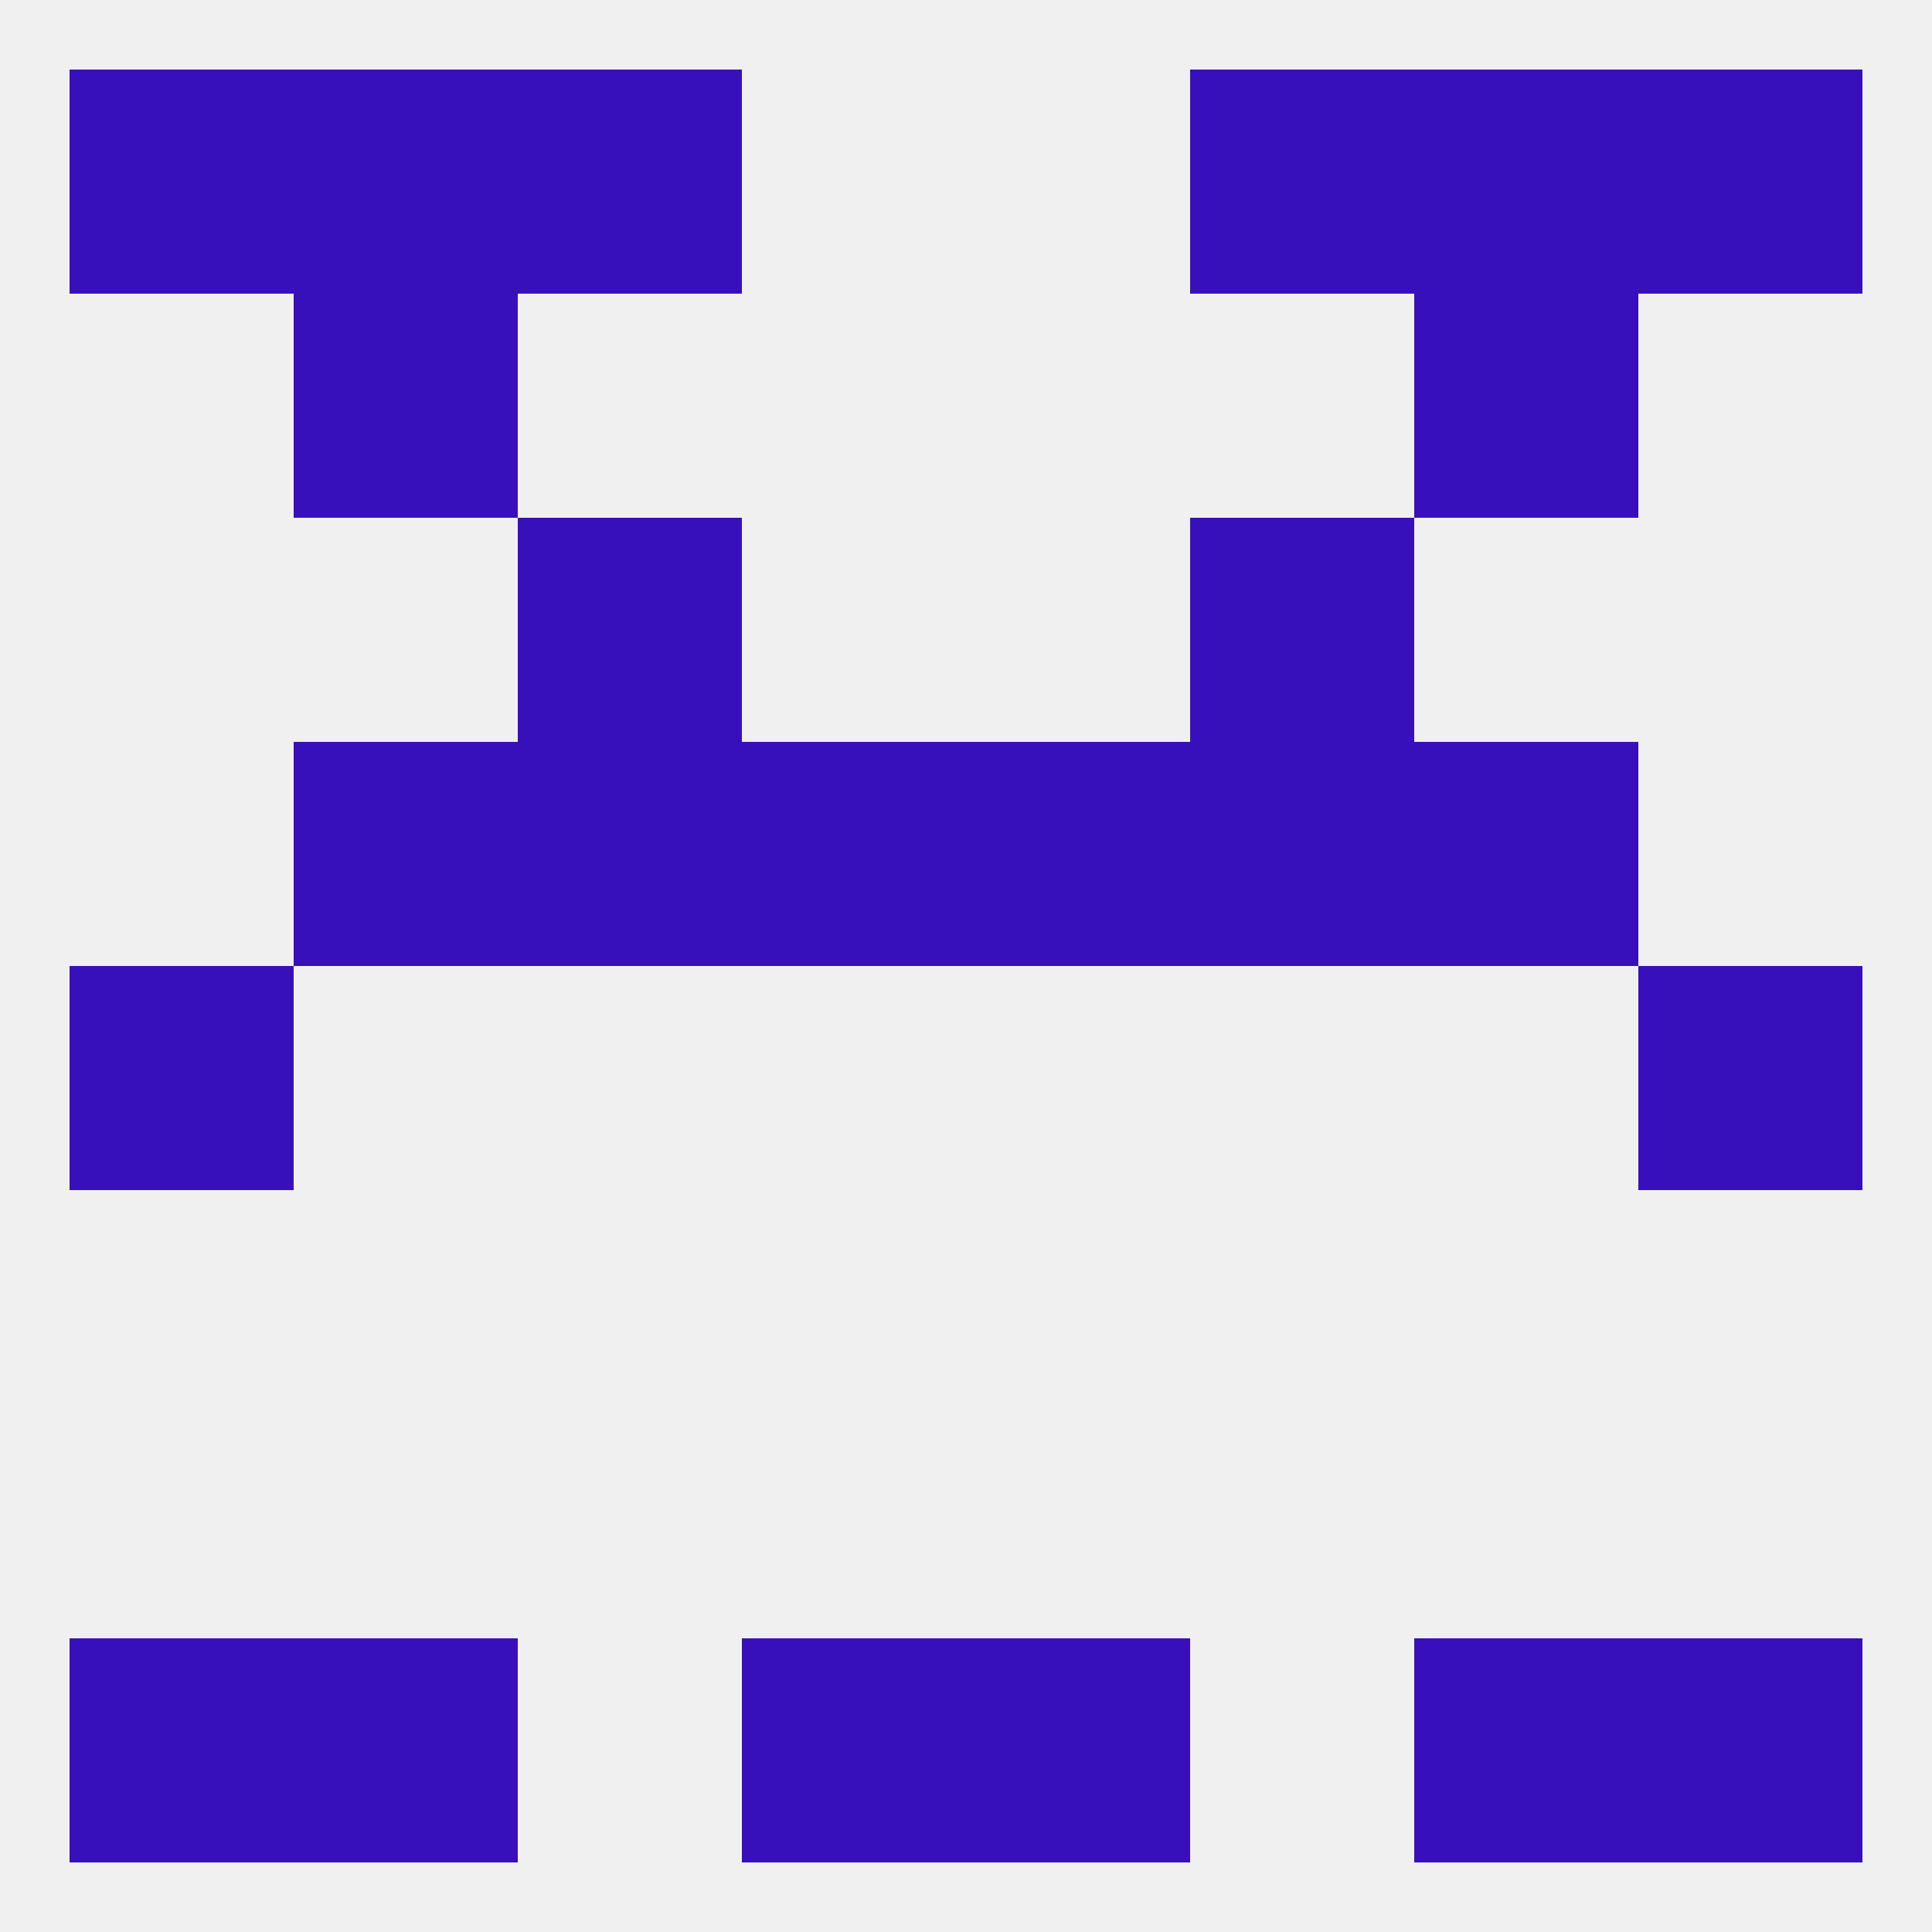
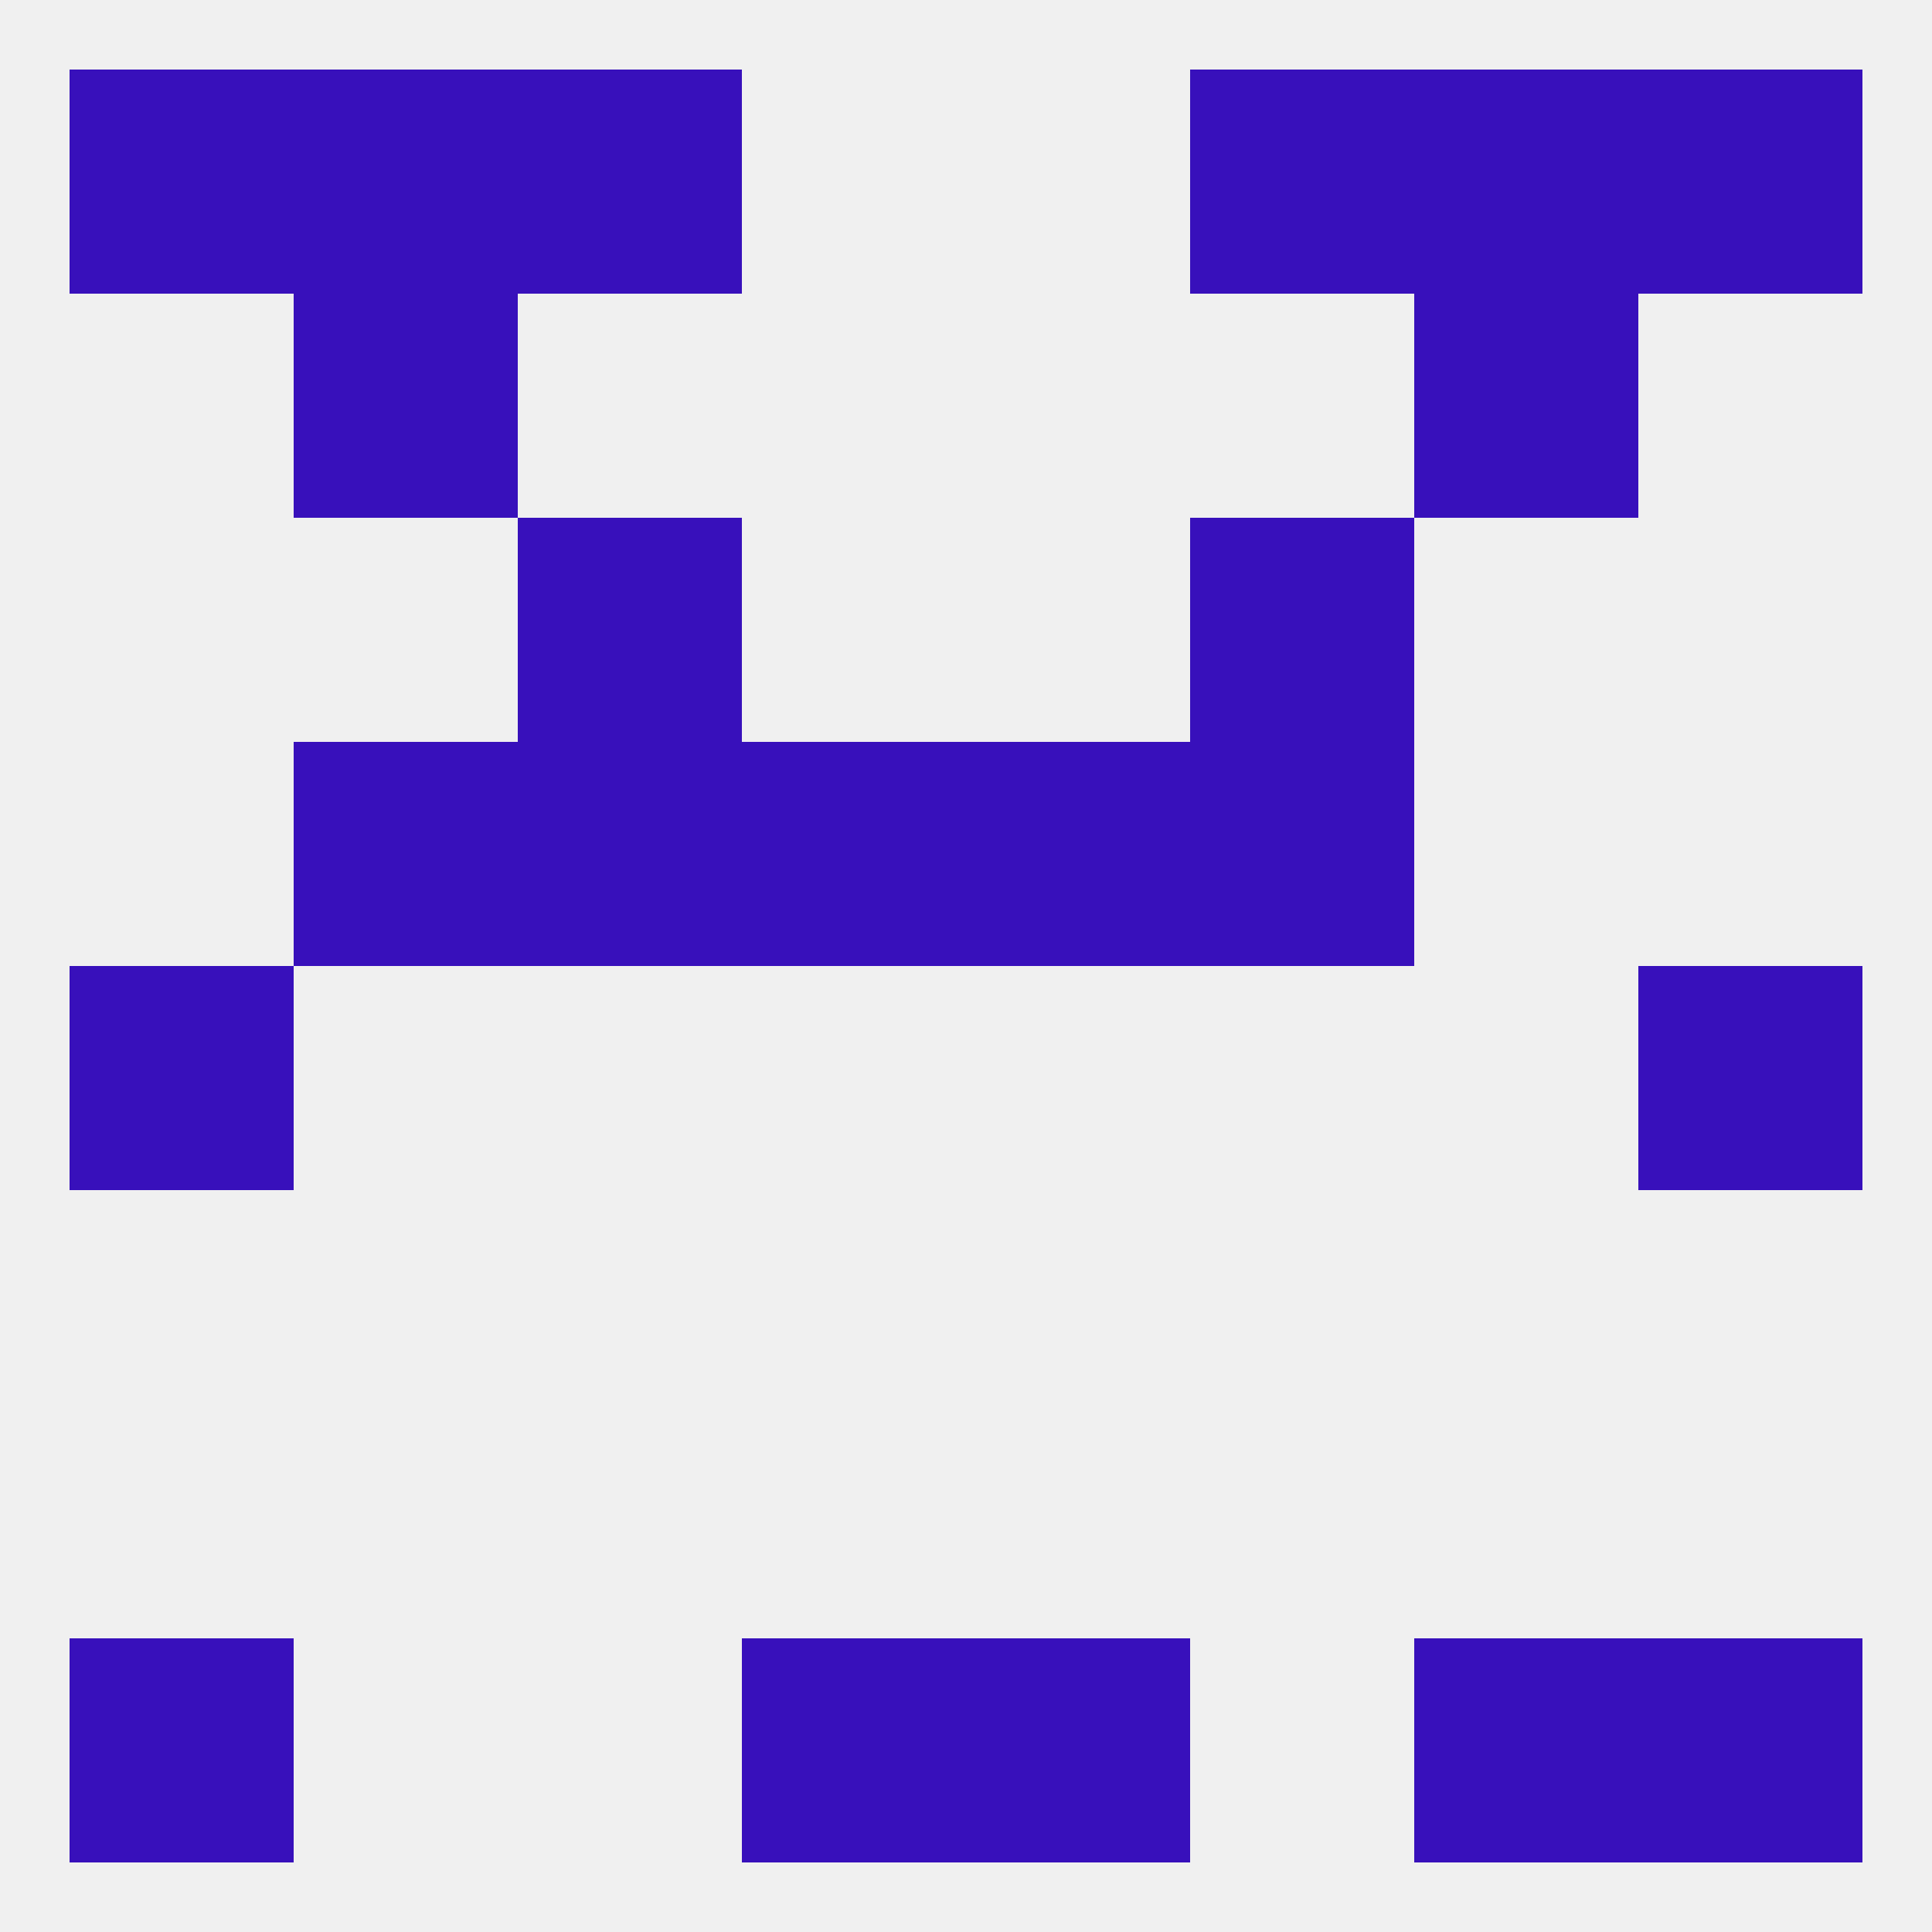
<svg xmlns="http://www.w3.org/2000/svg" version="1.1" baseprofile="full" width="250" height="250" viewBox="0 0 250 250">
  <rect width="100%" height="100%" fill="rgba(240,240,240,255)" />
  <rect x="9" y="125" width="29" height="29" fill="rgba(56,16,187,255)" />
  <rect x="212" y="125" width="29" height="29" fill="rgba(56,16,187,255)" />
  <rect x="67" y="96" width="29" height="29" fill="rgba(56,16,187,255)" />
  <rect x="154" y="96" width="29" height="29" fill="rgba(56,16,187,255)" />
  <rect x="38" y="96" width="29" height="29" fill="rgba(56,16,187,255)" />
-   <rect x="183" y="96" width="29" height="29" fill="rgba(56,16,187,255)" />
  <rect x="96" y="96" width="29" height="29" fill="rgba(56,16,187,255)" />
  <rect x="125" y="96" width="29" height="29" fill="rgba(56,16,187,255)" />
  <rect x="183" y="212" width="29" height="29" fill="rgba(56,16,187,255)" />
  <rect x="96" y="212" width="29" height="29" fill="rgba(56,16,187,255)" />
  <rect x="125" y="212" width="29" height="29" fill="rgba(56,16,187,255)" />
  <rect x="9" y="212" width="29" height="29" fill="rgba(56,16,187,255)" />
  <rect x="212" y="212" width="29" height="29" fill="rgba(56,16,187,255)" />
-   <rect x="38" y="212" width="29" height="29" fill="rgba(56,16,187,255)" />
  <rect x="154" y="9" width="29" height="29" fill="rgba(56,16,187,255)" />
  <rect x="9" y="9" width="29" height="29" fill="rgba(56,16,187,255)" />
  <rect x="212" y="9" width="29" height="29" fill="rgba(56,16,187,255)" />
  <rect x="38" y="9" width="29" height="29" fill="rgba(56,16,187,255)" />
  <rect x="183" y="9" width="29" height="29" fill="rgba(56,16,187,255)" />
  <rect x="67" y="9" width="29" height="29" fill="rgba(56,16,187,255)" />
  <rect x="38" y="38" width="29" height="29" fill="rgba(56,16,187,255)" />
  <rect x="183" y="38" width="29" height="29" fill="rgba(56,16,187,255)" />
  <rect x="67" y="67" width="29" height="29" fill="rgba(56,16,187,255)" />
  <rect x="154" y="67" width="29" height="29" fill="rgba(56,16,187,255)" />
</svg>